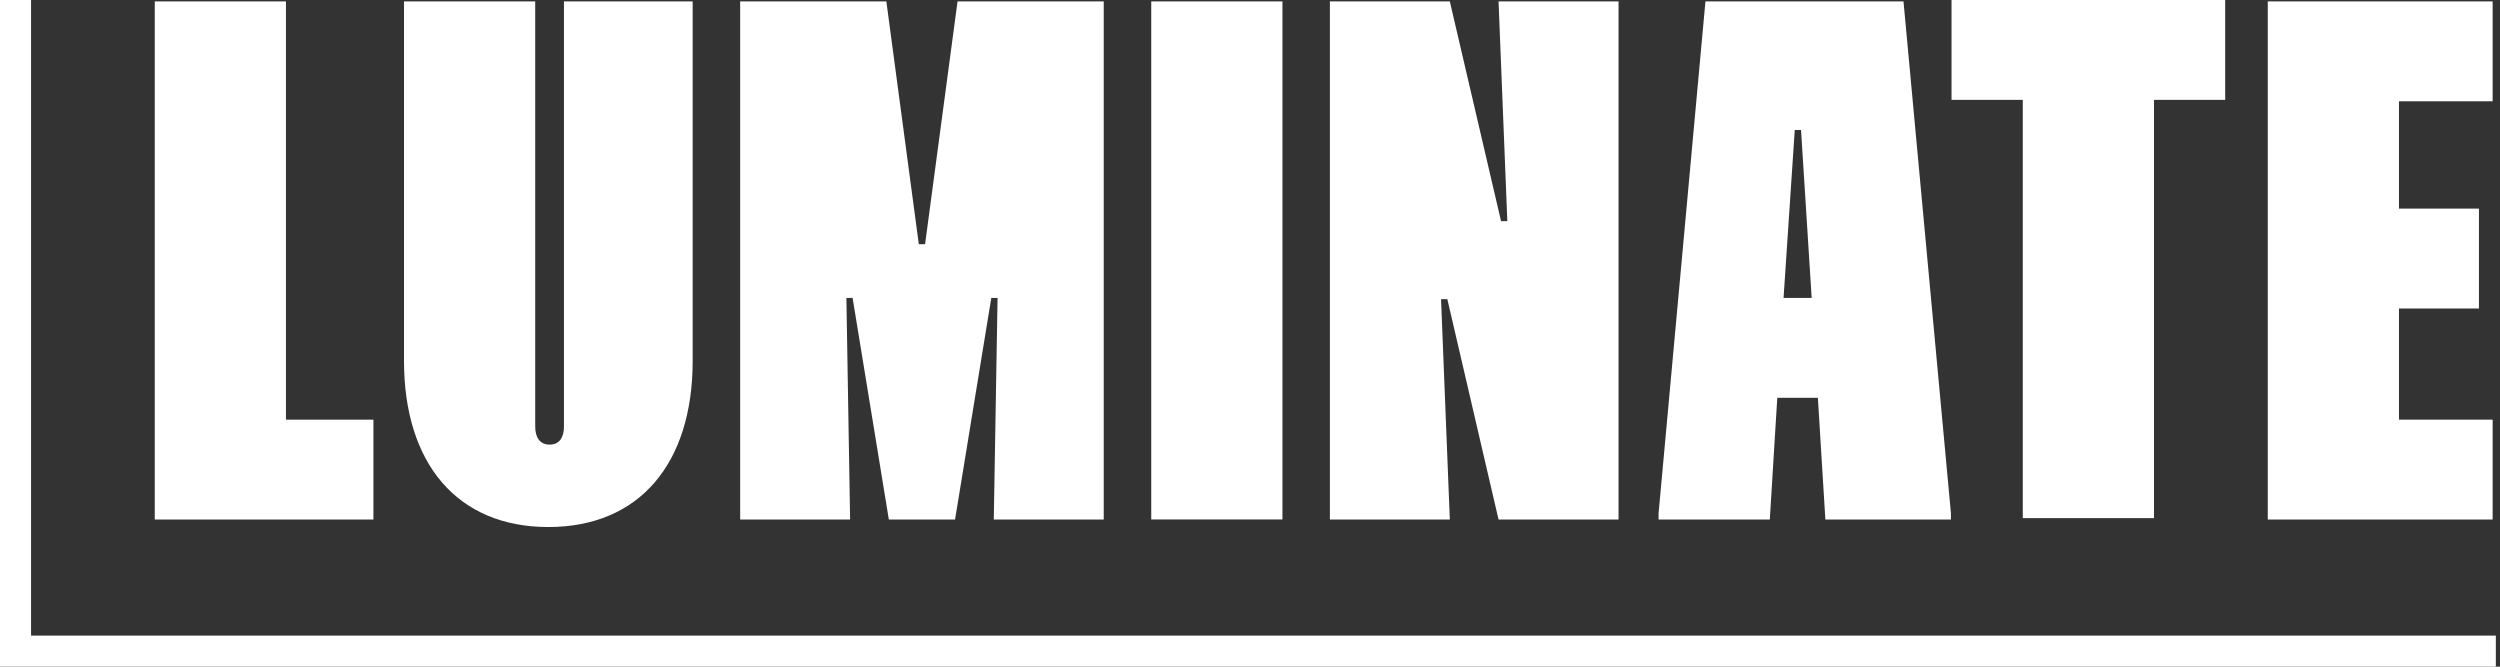
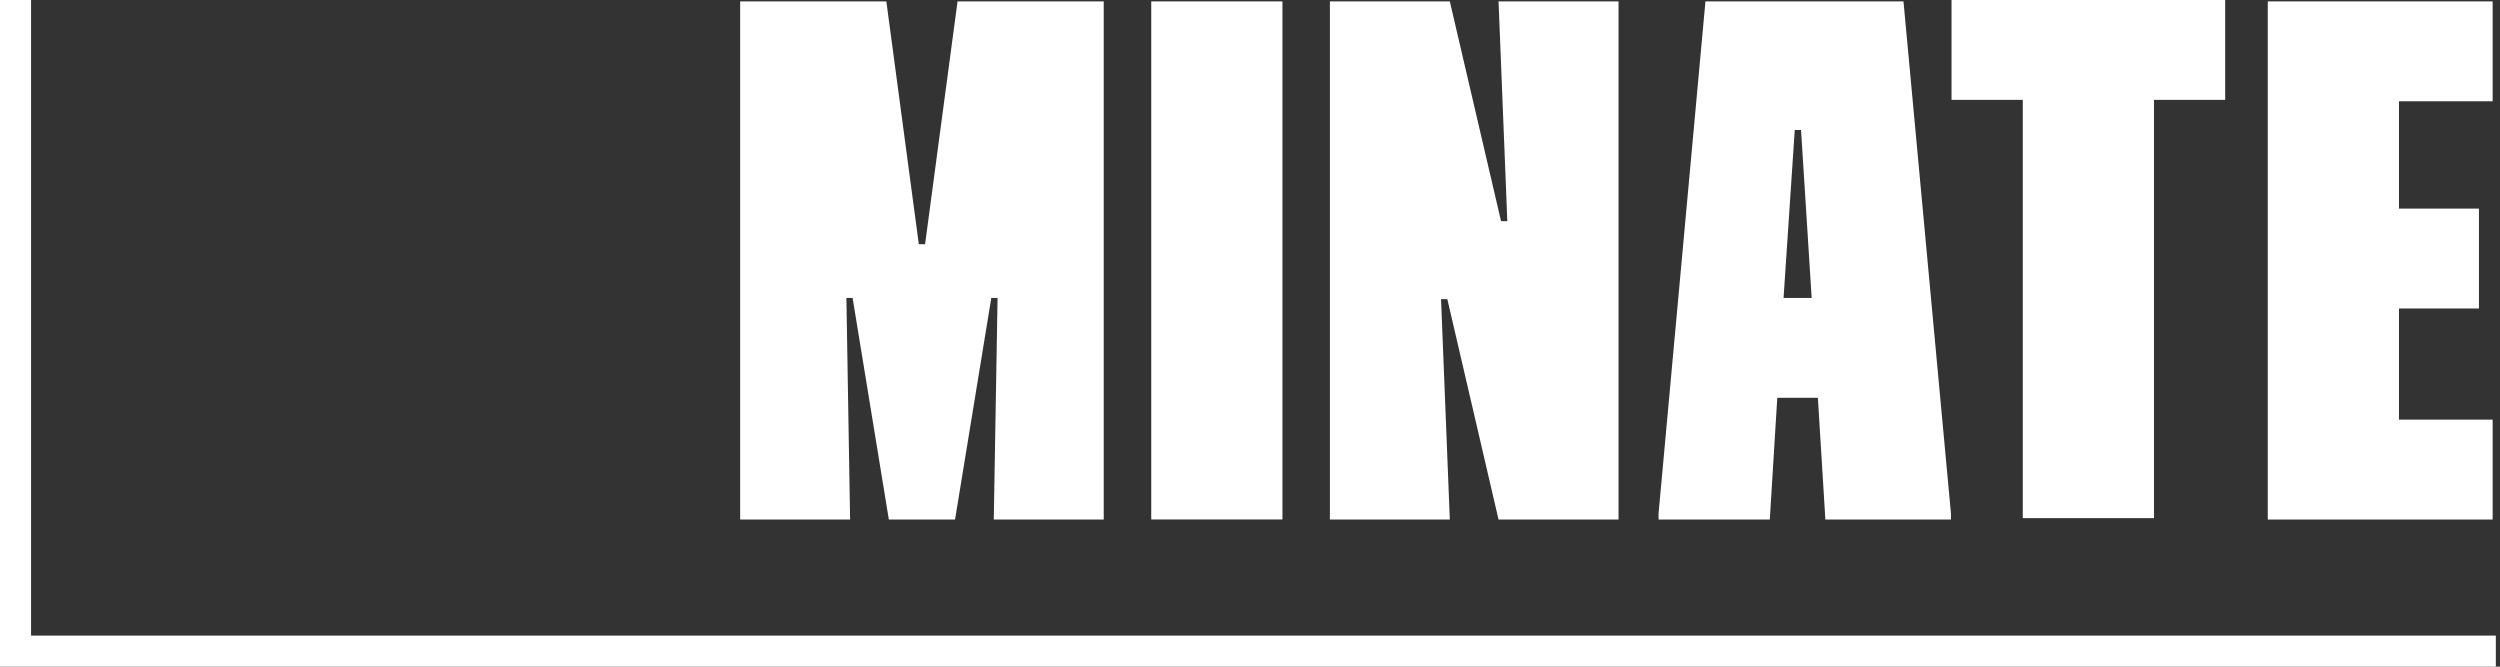
<svg xmlns="http://www.w3.org/2000/svg" width="375" height="100" viewBox="0 0 375 100" fill="none">
  <rect x="0" y="0" width="375" height="100" fill="#333333" stroke="none" />
  <g clip-path="url(#clip0_22_83)">
-     <path d="M56.013 62.946H42.893V0.21H23.214V77.929H56.012" fill="white" />
-     <path d="M82.251 79.054C95.937 79.054 103.9 69.497 103.9 54.141V0.212H84.594V63.975C84.594 65.569 83.941 66.693 82.443 66.693C80.945 66.693 80.282 65.569 80.282 63.975V0.212H60.602V54.141C60.602 69.498 68.574 79.054 82.251 79.054" fill="white" />
    <path d="M126.959 44.688H127.891L133.327 77.929H143.258L148.694 44.688H149.635L149.068 77.929H165.559V0.21H143.632L138.762 36.63H137.821L132.952 0.21H111.024V77.929H127.515" fill="white" />
    <path d="M172.687 77.92H192.366V0.21H172.687V77.92Z" fill="white" />
    <path d="M216.157 44.871H217.099L224.782 77.929H242.781V0.21H224.782L226.098 33.172H225.157L217.473 0.21H199.484V77.929H217.473" fill="white" />
    <path d="M266.592 59.671H272.681L273.805 77.929H292.64V76.988L285.523 0.211H255.817L248.787 76.988V77.929H265.47L266.592 59.671ZM269.214 19.497H270.155L271.75 44.688H267.533L269.214 19.497Z" fill="white" />
    <path d="M303.417 77.719H323.097V14.983H333.777V0H292.729V14.983H303.418" fill="white" />
    <path d="M373.896 62.946H359.845V46.273H371.841V31.29H359.845V15.193H373.896V0.21H340.165V77.929H373.896" fill="white" />
    <path d="M4.658 95.342V0H0V100H374.375V95.342" fill="white" />
  </g>
  <defs>
    <clipPath id="clip0_22_83">
      <rect width="374.375" height="100" fill="white" />
    </clipPath>
  </defs>
</svg>